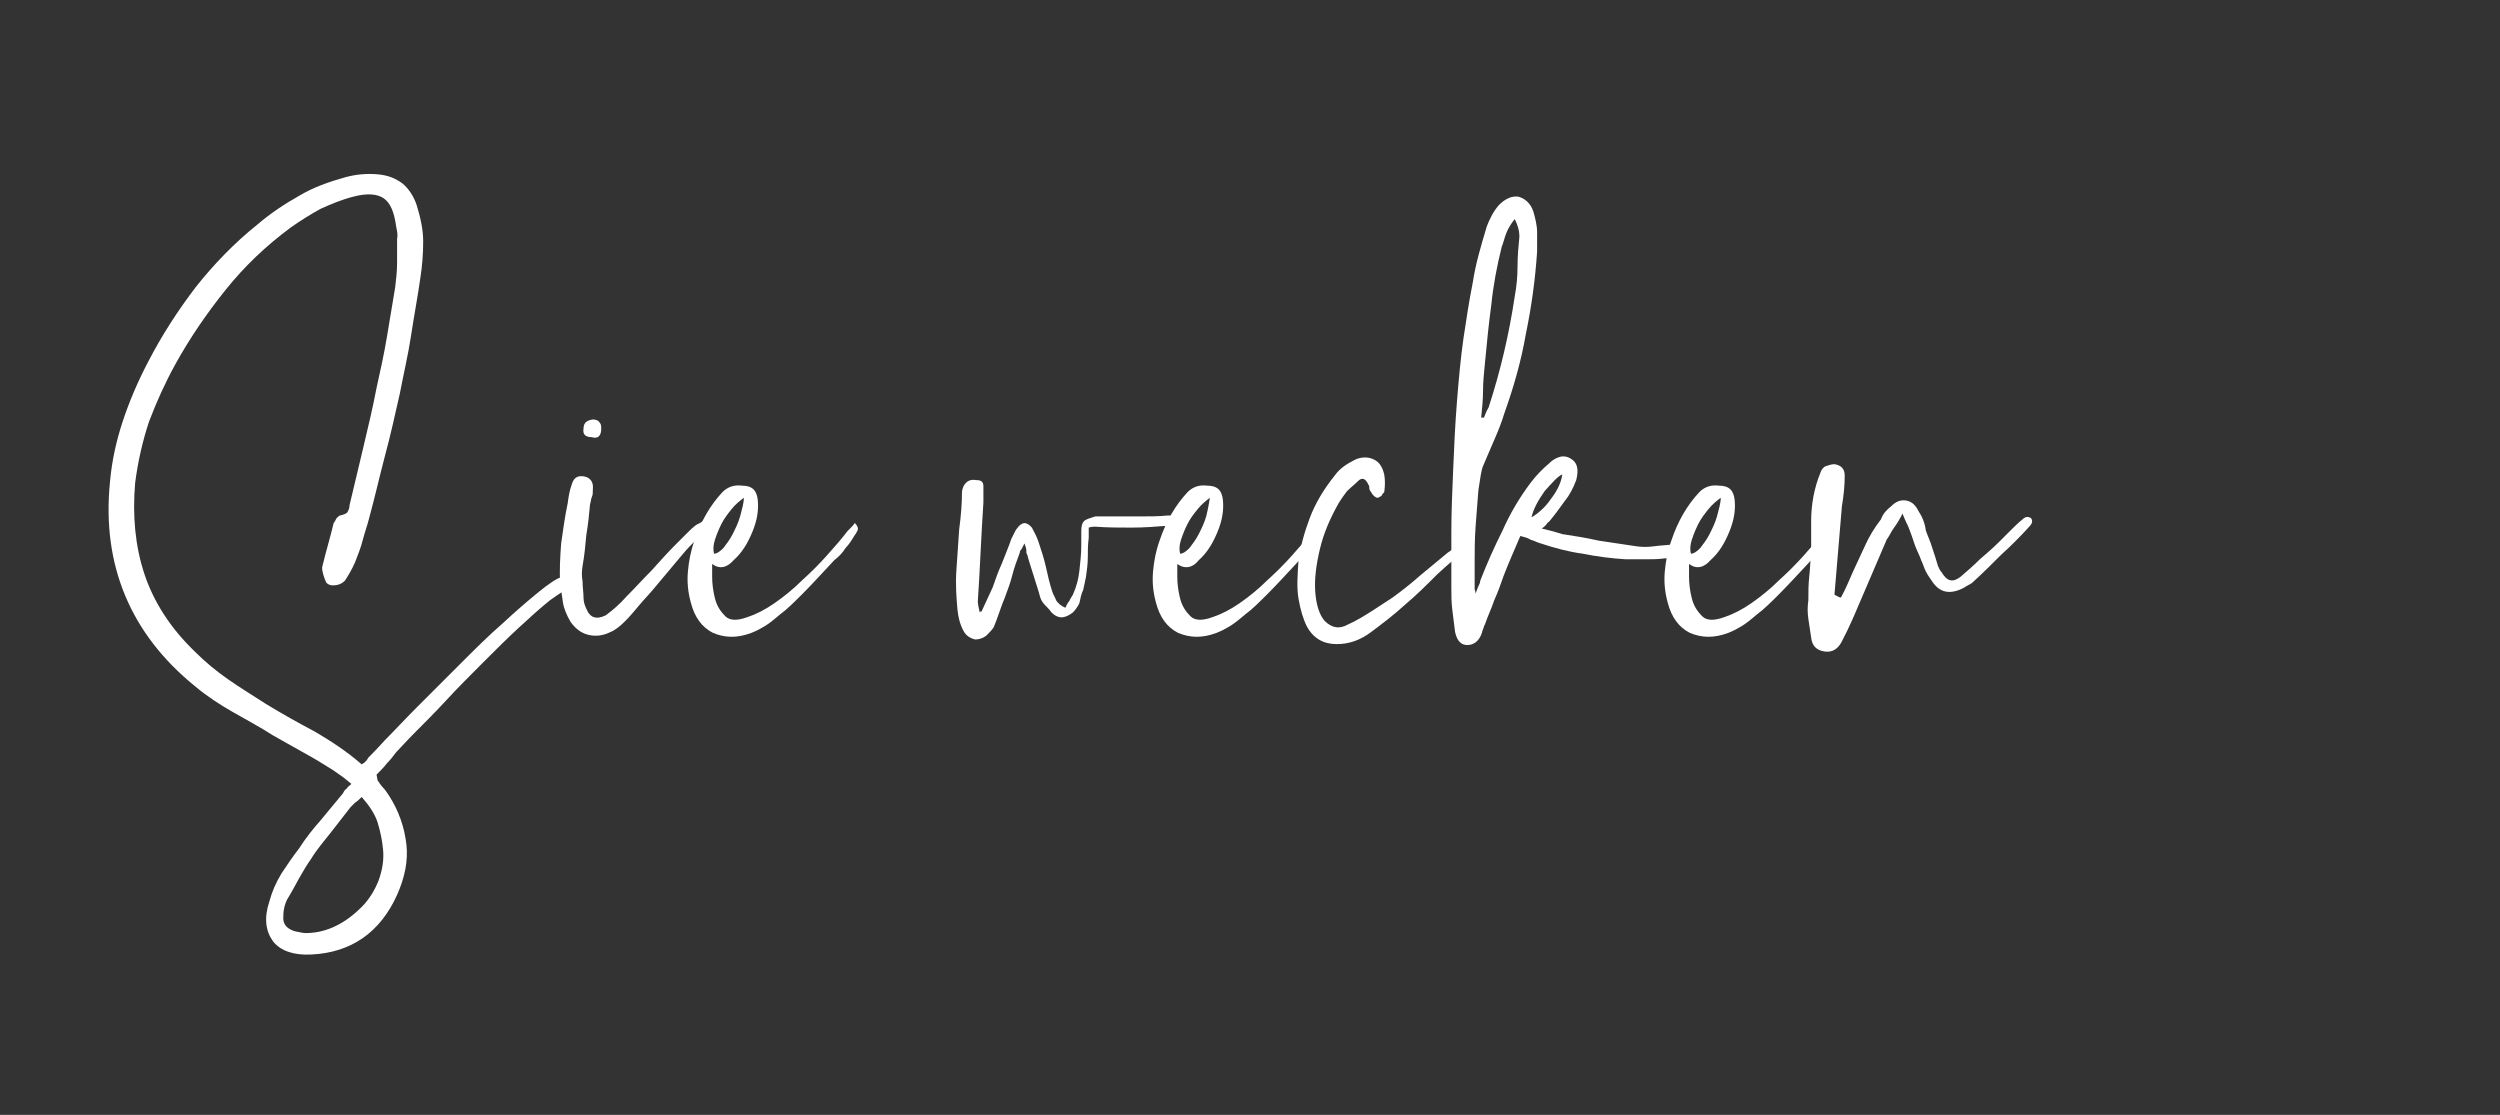
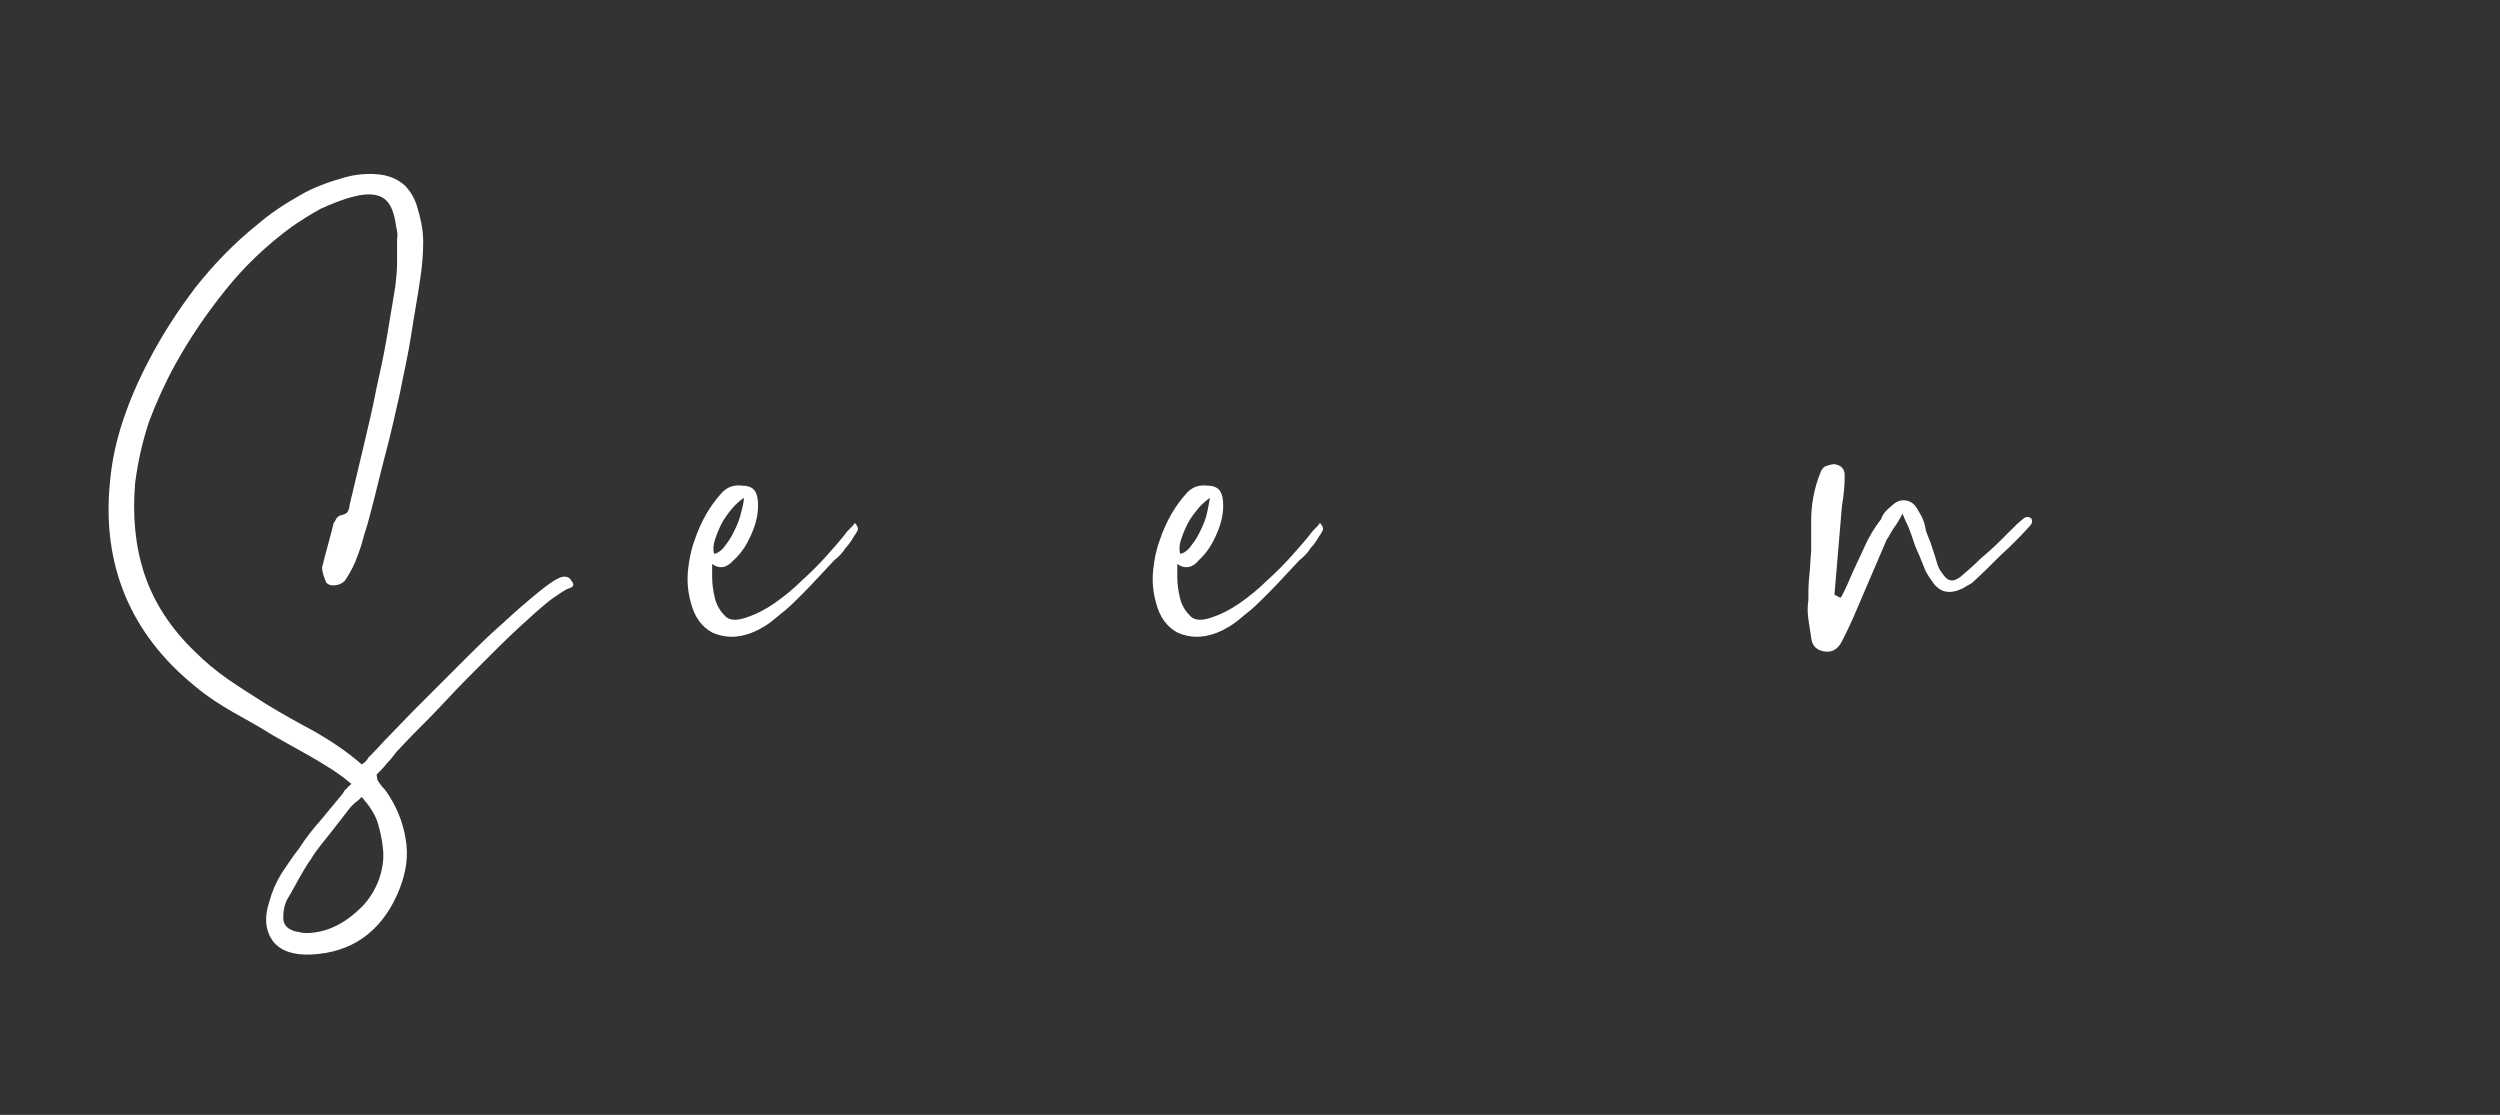
<svg xmlns="http://www.w3.org/2000/svg" version="1.1" id="Ebene_1" x="0px" y="0px" viewBox="0 0 268.2 119.6" style="enable-background:new 0 0 268.2 119.6;" xml:space="preserve">
  <rect x="0" y="0" width="268.2" height="119.6" fill="#333333" stroke="none" />
  <style type="text/css">
	.st0{fill:#FFFFFF;}
</style>
  <g>
    <path class="st0" d="M40.5,83.7c0.2,0.3,0.4,0.6,0.6,0.8c0.2,0.2,0.4,0.5,0.6,0.8c1.1,1.7,1.7,3.5,1.9,5.3c0.2,1.8-0.2,3.6-1,5.4   c-1.8,4-4.9,6.2-9.2,6.4c-1.9,0.1-3.3-0.4-4.1-1.4c-0.8-1.1-1-2.5-0.4-4.3c0.3-1.1,0.7-2,1.3-3c0.6-0.9,1.2-1.8,1.9-2.7   c0.7-1.1,1.5-2.1,2.3-3c0.8-1,1.6-1.9,2.4-2.9c0.1-0.2,0.2-0.4,0.4-0.5c0.1-0.2,0.3-0.3,0.5-0.5c-0.4-0.3-0.7-0.6-1-0.8   c-0.3-0.2-0.7-0.5-1-0.7c-1.1-0.7-2.1-1.3-3.2-1.9c-1.1-0.6-2.1-1.2-3.2-1.8c-1.4-0.9-2.9-1.7-4.3-2.5c-1.4-0.8-2.8-1.7-4.1-2.8   c-6.9-5.6-10-13-9.1-21.9c0.2-2.3,0.7-4.5,1.4-6.6c0.7-2.1,1.6-4.2,2.7-6.3c1.5-2.9,3.2-5.5,5.1-8c1.9-2.4,4.1-4.7,6.6-6.7   c1.4-1.2,2.9-2.2,4.5-3.1c1.5-0.9,3.2-1.5,5-2c1.1-0.3,2.3-0.4,3.4-0.3c1.1,0.1,1.9,0.4,2.7,1c0.7,0.6,1.2,1.4,1.5,2.3   c0.4,1.3,0.7,2.6,0.7,3.9c0,1.3-0.1,2.6-0.3,3.9c-0.3,2.1-0.7,4.2-1,6.2s-0.8,4.1-1.2,6.2c-0.5,2.2-1,4.5-1.6,6.7   c-0.6,2.3-1.1,4.5-1.7,6.7c-0.2,0.8-0.5,1.6-0.7,2.4c-0.2,0.8-0.5,1.5-0.8,2.3c-0.3,0.7-0.7,1.4-1.1,2c-0.3,0.3-0.7,0.5-1.3,0.5   c-0.3,0-0.5-0.1-0.7-0.3c-0.1-0.2-0.2-0.5-0.3-0.8c-0.1-0.4-0.2-0.7-0.1-1c0.2-0.8,0.4-1.6,0.6-2.3s0.4-1.5,0.6-2.3   c0.1-0.1,0.2-0.3,0.3-0.5c0.2-0.2,0.3-0.3,0.4-0.3c0.4-0.1,0.7-0.2,0.8-0.4c0.1-0.2,0.2-0.4,0.2-0.7c0.5-2.1,1-4.2,1.5-6.3   c0.5-2.1,1-4.2,1.4-6.3c0.4-1.8,0.8-3.6,1.1-5.4c0.3-1.8,0.6-3.6,0.9-5.4c0.1-0.9,0.2-1.7,0.2-2.6c0-0.8,0-1.7,0-2.6   c0.1-0.4,0-0.8-0.1-1.3c-0.2-1.5-0.6-2.5-1.3-3c-0.7-0.5-1.8-0.6-3.3-0.2c-1.2,0.3-2.4,0.8-3.5,1.3c-1.1,0.6-2.2,1.3-3.2,2   c-2.7,2-5,4.2-7,6.7c-2,2.5-3.8,5.1-5.4,8c-1.1,2-2,4-2.8,6.1c-0.7,2.1-1.2,4.3-1.5,6.6c-0.3,3.5,0,6.8,1,9.8c1,3,2.8,5.8,5.4,8.3   c1.1,1.1,2.3,2.1,3.6,3c1.3,0.9,2.6,1.7,4,2.6c1.8,1.1,3.6,2.1,5.3,3c1.7,1,3.4,2.1,5,3.5c0.4-0.2,0.6-0.5,0.7-0.7   c0.2-0.2,0.9-0.9,1.8-1.9c1-1,2.1-2.2,3.5-3.6c1.4-1.4,2.9-2.9,4.5-4.5c1.6-1.6,3.1-3.1,4.6-4.4c1.5-1.4,2.8-2.5,3.9-3.4   c1.1-0.9,2-1.5,2.5-1.6c0.4-0.1,0.8,0,1,0.4c0.1,0.1,0.2,0.3,0.2,0.4c0,0.2-0.1,0.3-0.4,0.4c-0.4,0.1-1.1,0.6-2.1,1.3   c-1,0.8-2,1.7-3.3,2.9c-1.2,1.1-2.5,2.4-3.9,3.8c-1.4,1.4-2.7,2.7-3.9,4c-1.2,1.3-2.3,2.4-3.3,3.4c-1,1-1.7,1.8-2.1,2.2   c-0.3,0.4-0.6,0.8-1,1.2c-0.3,0.4-0.7,0.8-1.1,1.2L40.5,83.7z M38.8,85.5c-0.2,0.2-0.5,0.5-0.7,0.6c-0.2,0.2-0.3,0.3-0.5,0.5   c-0.7,0.9-1.4,1.8-2.1,2.7c-0.7,0.9-1.5,1.8-2.1,2.8c-0.5,0.7-0.9,1.4-1.3,2.1c-0.4,0.7-0.8,1.5-1.3,2.3c-0.2,0.4-0.4,1-0.4,1.7   c-0.1,0.9,0.3,1.4,1.2,1.7c0.5,0.1,0.9,0.2,1.2,0.2c1.2,0,2.3-0.3,3.3-0.8c1-0.5,1.9-1.2,2.7-2c0.8-0.8,1.4-1.8,1.8-2.8   c0.4-1.1,0.6-2.2,0.5-3.3c-0.1-1.1-0.3-2-0.6-3C40.2,87.3,39.6,86.4,38.8,85.5z" />
-     <path class="st0" d="M76,55.6c0.4-0.1,0.6,0,0.7,0.5c-1.3,1.1-2.5,2.2-3.5,3.4c-1,1.2-2.1,2.5-3.1,3.7c-0.5,0.6-1,1.1-1.5,1.7   c-0.5,0.6-1,1.2-1.5,1.7c-0.6,0.6-1.1,1-1.6,1.2c-0.8,0.4-1.6,0.5-2.4,0.3c-0.8-0.2-1.4-0.7-1.9-1.4c-0.4-0.7-0.7-1.4-0.8-2   c-0.1-0.7-0.2-1.4-0.3-2.1c-0.1-1.4,0-2.9,0.1-4.3c0.2-1.4,0.4-2.9,0.7-4.3c0.1-0.7,0.2-1.4,0.4-1.9c0.2-0.8,0.6-1.1,1.3-1   c0.7,0.1,1.1,0.6,1,1.4c0,0.3,0,0.6-0.1,0.8c-0.1,0.2-0.1,0.5-0.2,0.8c-0.1,1.1-0.2,2.1-0.4,3.3c-0.1,1.1-0.2,2.2-0.4,3.3   c-0.1,0.6-0.1,1.1,0,1.7c0,0.6,0.1,1.2,0.1,1.7c0,0.4,0.1,0.8,0.3,1.2c0.4,1,1.1,1.2,2.1,0.7c0.8-0.6,1.5-1.2,2.2-2   c0.9-0.9,1.8-1.9,2.7-2.8c0.9-1,1.7-1.9,2.6-2.8c0.4-0.4,0.7-0.7,1.1-1.1s0.7-0.7,1.1-1C75.2,56.1,75.5,55.8,76,55.6z M63.5,46.9   c-0.7,0-1-0.3-0.9-0.9c0-0.6,0.3-0.9,1-1c0.3,0,0.6,0.1,0.7,0.3c0.2,0.2,0.2,0.4,0.2,0.7C64.5,46.8,64.1,47.1,63.5,46.9z" />
    <path class="st0" d="M76.4,60.5c0,0.2,0,0.7,0,1.4s0.1,1.5,0.3,2.3c0.2,0.8,0.6,1.4,1.1,1.9c0.5,0.5,1.3,0.5,2.4,0.1   c0.9-0.3,1.9-0.8,2.9-1.5c1-0.7,2-1.5,2.9-2.4c1-0.9,1.9-1.8,2.7-2.7c0.8-0.9,1.6-1.8,2.2-2.6c0.4-0.4,0.7-0.7,0.8-0.9   c0.3,0.3,0.4,0.6,0.3,0.8c-0.1,0.2-0.2,0.4-0.3,0.5c-0.3,0.5-0.6,1-1,1.4c-0.3,0.5-0.7,0.9-1.2,1.3c-1.4,1.5-2.5,2.7-3.4,3.6   c-0.9,0.9-1.7,1.7-2.4,2.2c-0.7,0.6-1.2,1-1.7,1.3s-0.9,0.5-1.4,0.7c-1.6,0.6-2.9,0.5-4.1,0c-1.2-0.6-2-1.7-2.4-3.3   c-0.3-1.1-0.4-2.2-0.3-3.3c0.1-1.1,0.3-2.2,0.7-3.3c0.7-2.1,1.7-3.8,3-5.2c0.6-0.6,1.3-0.8,2.1-0.7c1.1,0,1.6,0.5,1.7,1.6   c0.1,1.1-0.1,2.2-0.6,3.4c-0.5,1.2-1.1,2.2-2,3C78,60.9,77.2,61.1,76.4,60.5z M79.8,53.4c-0.4,0.3-0.9,0.7-1.3,1.2   c-0.4,0.5-0.8,1-1.1,1.6c-0.3,0.6-0.5,1.1-0.7,1.7c-0.2,0.6-0.2,1.1-0.1,1.5c0.3,0,0.6-0.2,1-0.6c0.3-0.4,0.7-0.9,1-1.5   c0.3-0.6,0.6-1.2,0.8-1.9C79.6,54.6,79.8,54,79.8,53.4z" />
-     <path class="st0" d="M105.3,65.6c0.2-0.4,0.4-0.9,0.6-1.3c0.2-0.4,0.4-0.9,0.6-1.3c0.3-0.9,0.6-1.7,1-2.6c0.3-0.8,0.7-1.7,1-2.6   c0.1-0.2,0.2-0.4,0.3-0.6c0.1-0.2,0.2-0.4,0.3-0.5c0.5-0.7,1-0.8,1.6-0.1c0.2,0.4,0.5,0.9,0.7,1.5c0.3,0.9,0.6,1.8,0.8,2.7   c0.2,0.9,0.4,1.8,0.7,2.7c0.1,0.3,0.3,0.6,0.4,0.9c0.2,0.3,0.5,0.6,1,0.8c0.1-0.2,0.2-0.5,0.4-0.7c0.1-0.2,0.2-0.4,0.4-0.7   c0.4-0.9,0.6-1.7,0.7-2.6c0.1-0.9,0.2-1.8,0.2-2.7v-1.5c0-0.6,0.1-0.9,0.3-1.1s0.6-0.3,1.2-0.5c0.3,0,0.7,0,1,0c0.4,0,0.7,0,1,0   c1,0,2,0,2.9,0c1,0,1.9,0,2.9-0.1c0.4,0,0.6,0,0.7,0.1c0.2,0,0.4,0.1,0.4,0.4c0,0.2-0.1,0.4-0.3,0.4c-0.1,0.1-0.2,0.1-0.4,0.1   c-0.1,0-0.2,0-0.4,0.1c-1.3,0.1-2.6,0.2-3.9,0.2c-1.3,0-2.6,0-3.9-0.1c-0.2,0-0.4,0-0.7,0.1c0,0.1,0,0.3,0,0.5c0,0.2,0,0.4,0,0.6   c-0.1,0.7-0.1,1.4-0.1,2.1c0,0.7-0.1,1.4-0.2,2.1c-0.1,0.5-0.2,1-0.3,1.4c-0.2,0.4-0.3,0.9-0.4,1.4c-0.2,0.4-0.4,0.7-0.7,1   c-0.9,0.7-1.6,0.7-2.3,0c-0.2-0.3-0.5-0.6-0.7-0.8c-0.2-0.2-0.4-0.5-0.5-0.8c-0.2-0.8-0.5-1.6-0.7-2.3c-0.2-0.7-0.5-1.5-0.7-2.3   c-0.1-0.1-0.1-0.3-0.1-0.5c0-0.2-0.1-0.4-0.2-0.7c-0.1,0.2-0.2,0.4-0.3,0.6c-0.1,0.1-0.2,0.2-0.2,0.4c-0.3,0.8-0.6,1.6-0.8,2.4   c-0.2,0.8-0.5,1.6-0.8,2.4c-0.2,0.5-0.4,1-0.6,1.6c-0.2,0.6-0.4,1.1-0.6,1.6c-0.2,0.3-0.5,0.6-0.8,0.9c-0.4,0.3-0.8,0.4-1.2,0.4   c-0.4-0.1-0.8-0.3-1.1-0.7c-0.4-0.6-0.7-1.5-0.8-2.7c-0.1-1.2-0.2-2.5-0.1-4c0.1-1.5,0.2-2.9,0.3-4.4c0.2-1.5,0.3-2.8,0.3-4   c0-0.2,0.1-0.5,0.2-0.7c0.3-0.5,0.7-0.7,1.3-0.6c0.6,0,0.8,0.2,0.8,0.7v1.7c-0.1,1.5-0.2,3.3-0.3,5.3c-0.1,2.1-0.2,3.8-0.3,5.3   c0,0.3,0.1,0.7,0.2,1.2C105.1,65.6,105.2,65.6,105.3,65.6z" />
    <path class="st0" d="M126.3,60.5c0,0.2,0,0.7,0,1.4s0.1,1.5,0.3,2.3c0.2,0.8,0.6,1.4,1.1,1.9c0.5,0.5,1.3,0.5,2.4,0.1   c0.9-0.3,1.9-0.8,2.9-1.5c1-0.7,2-1.5,2.9-2.4c1-0.9,1.9-1.8,2.7-2.7c0.8-0.9,1.6-1.8,2.2-2.6c0.4-0.4,0.7-0.7,0.8-0.9   c0.3,0.3,0.4,0.6,0.3,0.8c-0.1,0.2-0.2,0.4-0.3,0.5c-0.3,0.5-0.6,1-1,1.4c-0.3,0.5-0.7,0.9-1.2,1.3c-1.4,1.5-2.5,2.7-3.4,3.6   c-0.9,0.9-1.7,1.7-2.4,2.2c-0.7,0.6-1.2,1-1.7,1.3s-0.9,0.5-1.4,0.7c-1.6,0.6-2.9,0.5-4.1,0c-1.2-0.6-2-1.7-2.4-3.3   c-0.3-1.1-0.4-2.2-0.3-3.3c0.1-1.1,0.3-2.2,0.7-3.3c0.7-2.1,1.7-3.8,3-5.2c0.6-0.6,1.3-0.8,2.1-0.7c1.1,0,1.6,0.5,1.7,1.6   c0.1,1.1-0.1,2.2-0.6,3.4c-0.5,1.2-1.1,2.2-2,3C128,60.9,127.1,61.1,126.3,60.5z M129.8,53.4c-0.4,0.3-0.9,0.7-1.3,1.2   c-0.4,0.5-0.8,1-1.1,1.6c-0.3,0.6-0.5,1.1-0.7,1.7c-0.2,0.6-0.2,1.1-0.1,1.5c0.3,0,0.6-0.2,1-0.6c0.3-0.4,0.7-0.9,1-1.5   c0.3-0.6,0.6-1.2,0.8-1.9C129.6,54.6,129.7,54,129.8,53.4z" />
-     <path class="st0" d="M144.6,67c0.9-0.4,1.7-0.9,2.5-1.4c0.8-0.5,1.5-1,2.3-1.5c1.1-0.8,2.1-1.6,3-2.4c1-0.8,1.9-1.6,2.9-2.4   c0.7-0.5,1.3-0.9,1.9-1.2c0.1-0.1,0.2-0.1,0.3,0c0.1,0.1,0.2,0.1,0.4,0.2c-0.1,0.1-0.1,0.2-0.1,0.3c0,0.1,0,0.2-0.1,0.2   c-1.2,0.7-2.3,1.7-3.5,2.8c-1.1,1.1-2.3,2.3-3.5,3.3c-1.2,1.1-2.4,2-3.6,2.9s-2.4,1.3-3.7,1.3c-1.4,0-2.5-0.6-3.2-1.9   c-0.4-0.8-0.7-1.8-0.9-3c-0.2-1.2-0.1-2.5,0-4c0.2-1.5,0.6-3,1.2-4.6s1.5-3.1,2.7-4.6c0.5-0.7,1.2-1.2,2.2-1.7c0.7-0.3,1.4-0.3,2,0   c0.6,0.3,0.9,0.8,1.1,1.6c0.1,0.6,0.1,1.2,0,1.9c-0.1,0.1-0.2,0.2-0.3,0.4c-0.2,0.1-0.3,0.2-0.4,0.2c-0.2,0-0.5-0.2-0.7-0.6   c-0.1-0.1-0.2-0.3-0.2-0.4c0-0.2,0-0.3-0.1-0.4c-0.3-0.7-0.7-0.8-1.1-0.4c-0.4,0.4-0.8,0.7-1.2,1.1c-0.3,0.4-0.6,0.8-0.9,1.3   c-0.9,1.6-1.6,3.2-2,4.9c-0.4,1.7-0.6,3.2-0.5,4.6c0.1,1.3,0.4,2.4,1,3.1C142.9,67.4,143.7,67.5,144.6,67z" />
-     <path class="st0" d="M180.4,58.7c0,0.3-0.1,0.6-0.4,0.8c-0.2,0.1-0.4,0.2-0.7,0.3c-0.2,0.1-0.5,0.1-0.7,0.1   c-0.7,0.1-1.4,0.1-2.1,0.1c-0.7,0-1.5,0-2.1,0c-1.6-0.1-3.1-0.3-4.6-0.6c-1.5-0.2-3-0.6-4.5-1.1c-0.4-0.1-0.7-0.3-1.1-0.4   c-0.3-0.2-0.7-0.3-1.1-0.4c-0.3,0.7-0.6,1.4-0.9,2.1c-0.3,0.7-0.6,1.4-0.9,2.2c-0.3,0.9-0.6,1.7-1,2.6c-0.3,0.9-0.7,1.7-1,2.6   c-0.1,0.1-0.1,0.3-0.2,0.5c-0.1,0.2-0.1,0.4-0.2,0.6c-0.3,0.7-0.8,1.1-1.5,1.1c-0.7,0-1.1-0.5-1.3-1.4c-0.1-0.8-0.2-1.6-0.3-2.4   c-0.1-0.8-0.1-1.6-0.1-2.4c0-1.7,0-3.7,0-5.9c0-2.2,0.1-4.5,0.2-6.8c0.1-2.4,0.2-4.7,0.4-7.2s0.4-4.7,0.7-6.8c0.3-2,0.6-4,1-6   c0.3-2,0.9-4,1.5-6c0.3-0.8,0.7-1.6,1.3-2.3c0.7-0.7,1.4-1,2.1-0.9c0.7,0.2,1.3,0.7,1.6,1.6c0.2,0.7,0.4,1.5,0.4,2.2   c0,0.7,0,1.5,0,2.1c-0.2,3-0.6,5.9-1.2,8.8c-0.5,2.9-1.3,5.7-2.3,8.5c-0.3,1-0.7,2-1.1,2.9c-0.4,0.9-0.8,1.9-1.2,2.8   c-0.2,0.5-0.3,1.3-0.5,2.6c-0.1,1.2-0.2,2.5-0.3,3.9c-0.1,1.4-0.1,2.7-0.1,3.9c0,1.2,0,2.1,0,2.6c0,0.1,0,0.1,0,0.2   c0,0.1,0.1,0.2,0.1,0.5c0.1-0.3,0.2-0.6,0.3-0.8c0.1-0.2,0.2-0.4,0.2-0.6c0.7-1.8,1.5-3.6,2.4-5.4c0.8-1.8,1.8-3.5,3-5.1   c0.6-0.8,1.3-1.5,2-2.1c0.4-0.4,0.8-0.6,1.2-0.7c0.4-0.1,0.8,0,1.1,0.2c0.7,0.4,0.9,1.1,0.6,2.3c-0.3,0.8-0.7,1.6-1.2,2.2   c-0.5,0.7-1,1.4-1.5,2c-0.1,0.1-0.2,0.3-0.4,0.4c-0.1,0.2-0.3,0.4-0.6,0.6c0.4,0.1,0.8,0.2,1.2,0.3c0.3,0.1,0.7,0.2,1,0.3   c1.3,0.2,2.6,0.4,3.9,0.7c1.3,0.2,2.6,0.4,4,0.6c0.7,0.1,1.3,0.1,2,0c0.7-0.1,1.3-0.1,2-0.2C180,58.4,180.3,58.5,180.4,58.7z    M159.3,39c-0.1,1-0.2,2-0.2,2.9c0,1-0.1,1.9-0.2,2.9h0.3c0.1-0.2,0.2-0.6,0.5-1.1c1.3-4,2.2-7.9,2.8-11.9c0.2-1.1,0.3-2.1,0.3-3.2   c0-1.1,0.1-2.2,0.2-3.2c0-0.7-0.2-1.3-0.5-1.9c-0.4,0.5-0.7,1-0.9,1.5c-0.2,0.5-0.3,1-0.5,1.5c-0.5,2-0.9,4.1-1.1,6.1   C159.7,34.8,159.5,36.9,159.3,39z M164.3,55.5c0.7-0.4,1.5-1.1,2.1-2c0.7-0.9,1.1-1.8,1.2-2.6c-0.5,0.2-1.1,0.9-1.9,1.8   C165,53.7,164.5,54.6,164.3,55.5z" />
-     <path class="st0" d="M181.2,60.5c0,0.2,0,0.7,0,1.4s0.1,1.5,0.3,2.3c0.2,0.8,0.6,1.4,1.1,1.9c0.5,0.5,1.3,0.5,2.4,0.1   c0.9-0.3,1.9-0.8,2.9-1.5c1-0.7,2-1.5,2.9-2.4c1-0.9,1.9-1.8,2.7-2.7c0.8-0.9,1.6-1.8,2.2-2.6c0.4-0.4,0.7-0.7,0.8-0.9   c0.3,0.3,0.4,0.6,0.3,0.8c-0.1,0.2-0.2,0.4-0.3,0.5c-0.3,0.5-0.6,1-1,1.4c-0.3,0.5-0.7,0.9-1.2,1.3c-1.4,1.5-2.5,2.7-3.4,3.6   s-1.7,1.7-2.4,2.2c-0.7,0.6-1.2,1-1.7,1.3s-0.9,0.5-1.4,0.7c-1.6,0.6-2.9,0.5-4.1,0c-1.2-0.6-2-1.7-2.4-3.3   c-0.3-1.1-0.4-2.2-0.3-3.3c0.1-1.1,0.3-2.2,0.7-3.3c0.7-2.1,1.7-3.8,3-5.2c0.6-0.6,1.3-0.8,2.1-0.7c1.1,0,1.6,0.5,1.7,1.6   c0.1,1.1-0.1,2.2-0.6,3.4s-1.1,2.2-2,3C182.8,60.9,182,61.1,181.2,60.5z M184.6,53.4c-0.4,0.3-0.9,0.7-1.3,1.2   c-0.4,0.5-0.8,1-1.1,1.6c-0.3,0.6-0.5,1.1-0.7,1.7c-0.2,0.6-0.2,1.1-0.1,1.5c0.3,0,0.6-0.2,1-0.6c0.3-0.4,0.7-0.9,1-1.5   c0.3-0.6,0.6-1.2,0.8-1.9C184.4,54.6,184.6,54,184.6,53.4z" />
    <path class="st0" d="M197.5,64.1c0.5-0.9,0.9-1.9,1.3-2.8s0.9-1.9,1.3-2.8c0.4-0.9,1-1.9,1.7-2.8c0.2-0.6,0.6-1,1.1-1.4   c0.5-0.5,1-0.7,1.6-0.6c0.6,0.1,1,0.5,1.3,1.1c0.4,0.6,0.7,1.3,0.8,2.1c0.2,0.6,0.5,1.2,0.7,1.9c0.2,0.6,0.4,1.2,0.6,1.9   c0.1,0.2,0.2,0.5,0.4,0.7c0.6,1,1.2,1.1,2,0.5c0.7-0.6,1.4-1.2,2.1-1.9c0.7-0.6,1.4-1.2,2.1-1.9c0.4-0.4,0.8-0.8,1.2-1.2   c0.4-0.4,0.8-0.8,1.3-1.2c0.3-0.3,0.6-0.3,0.9-0.1c0.2,0.3,0.1,0.6-0.2,0.9c-1,1.1-2,2.1-3,3c-1,1-2,2-3.1,3   c-0.1,0.1-0.3,0.2-0.5,0.3c-0.2,0.1-0.3,0.2-0.5,0.3c-1.4,0.7-2.5,0.5-3.3-0.7c-0.2-0.3-0.5-0.7-0.7-1.1c-0.2-0.4-0.3-0.8-0.5-1.2   c-0.2-0.6-0.5-1.1-0.7-1.7c-0.2-0.6-0.4-1.2-0.6-1.7c-0.1-0.3-0.4-0.8-0.7-1.6c-0.3,0.6-0.6,1.1-0.9,1.5c-0.3,0.4-0.5,0.9-0.8,1.3   l-3.6,8.4c-0.2,0.4-0.4,0.9-0.6,1.3c-0.2,0.4-0.4,0.8-0.6,1.2c-0.4,0.8-1,1.2-1.8,1.1c-0.9-0.1-1.4-0.6-1.5-1.5   c-0.1-0.7-0.2-1.3-0.3-2c-0.1-0.7-0.1-1.3,0-2c0-0.9,0-1.7,0.1-2.6c0.1-0.8,0.1-1.7,0.2-2.6c0-0.6,0-1.1,0-1.7c0-0.6,0-1.1,0-1.6   c0-1.7,0.3-3.5,1-5.2c0.1-0.3,0.3-0.6,0.6-0.7s0.6-0.2,0.9-0.2c0.7,0.1,1.1,0.5,1.1,1.2c0,1.1-0.1,2.1-0.3,3.3l-0.8,9.5   C197.2,64,197.3,64.1,197.5,64.1z" />
  </g>
</svg>